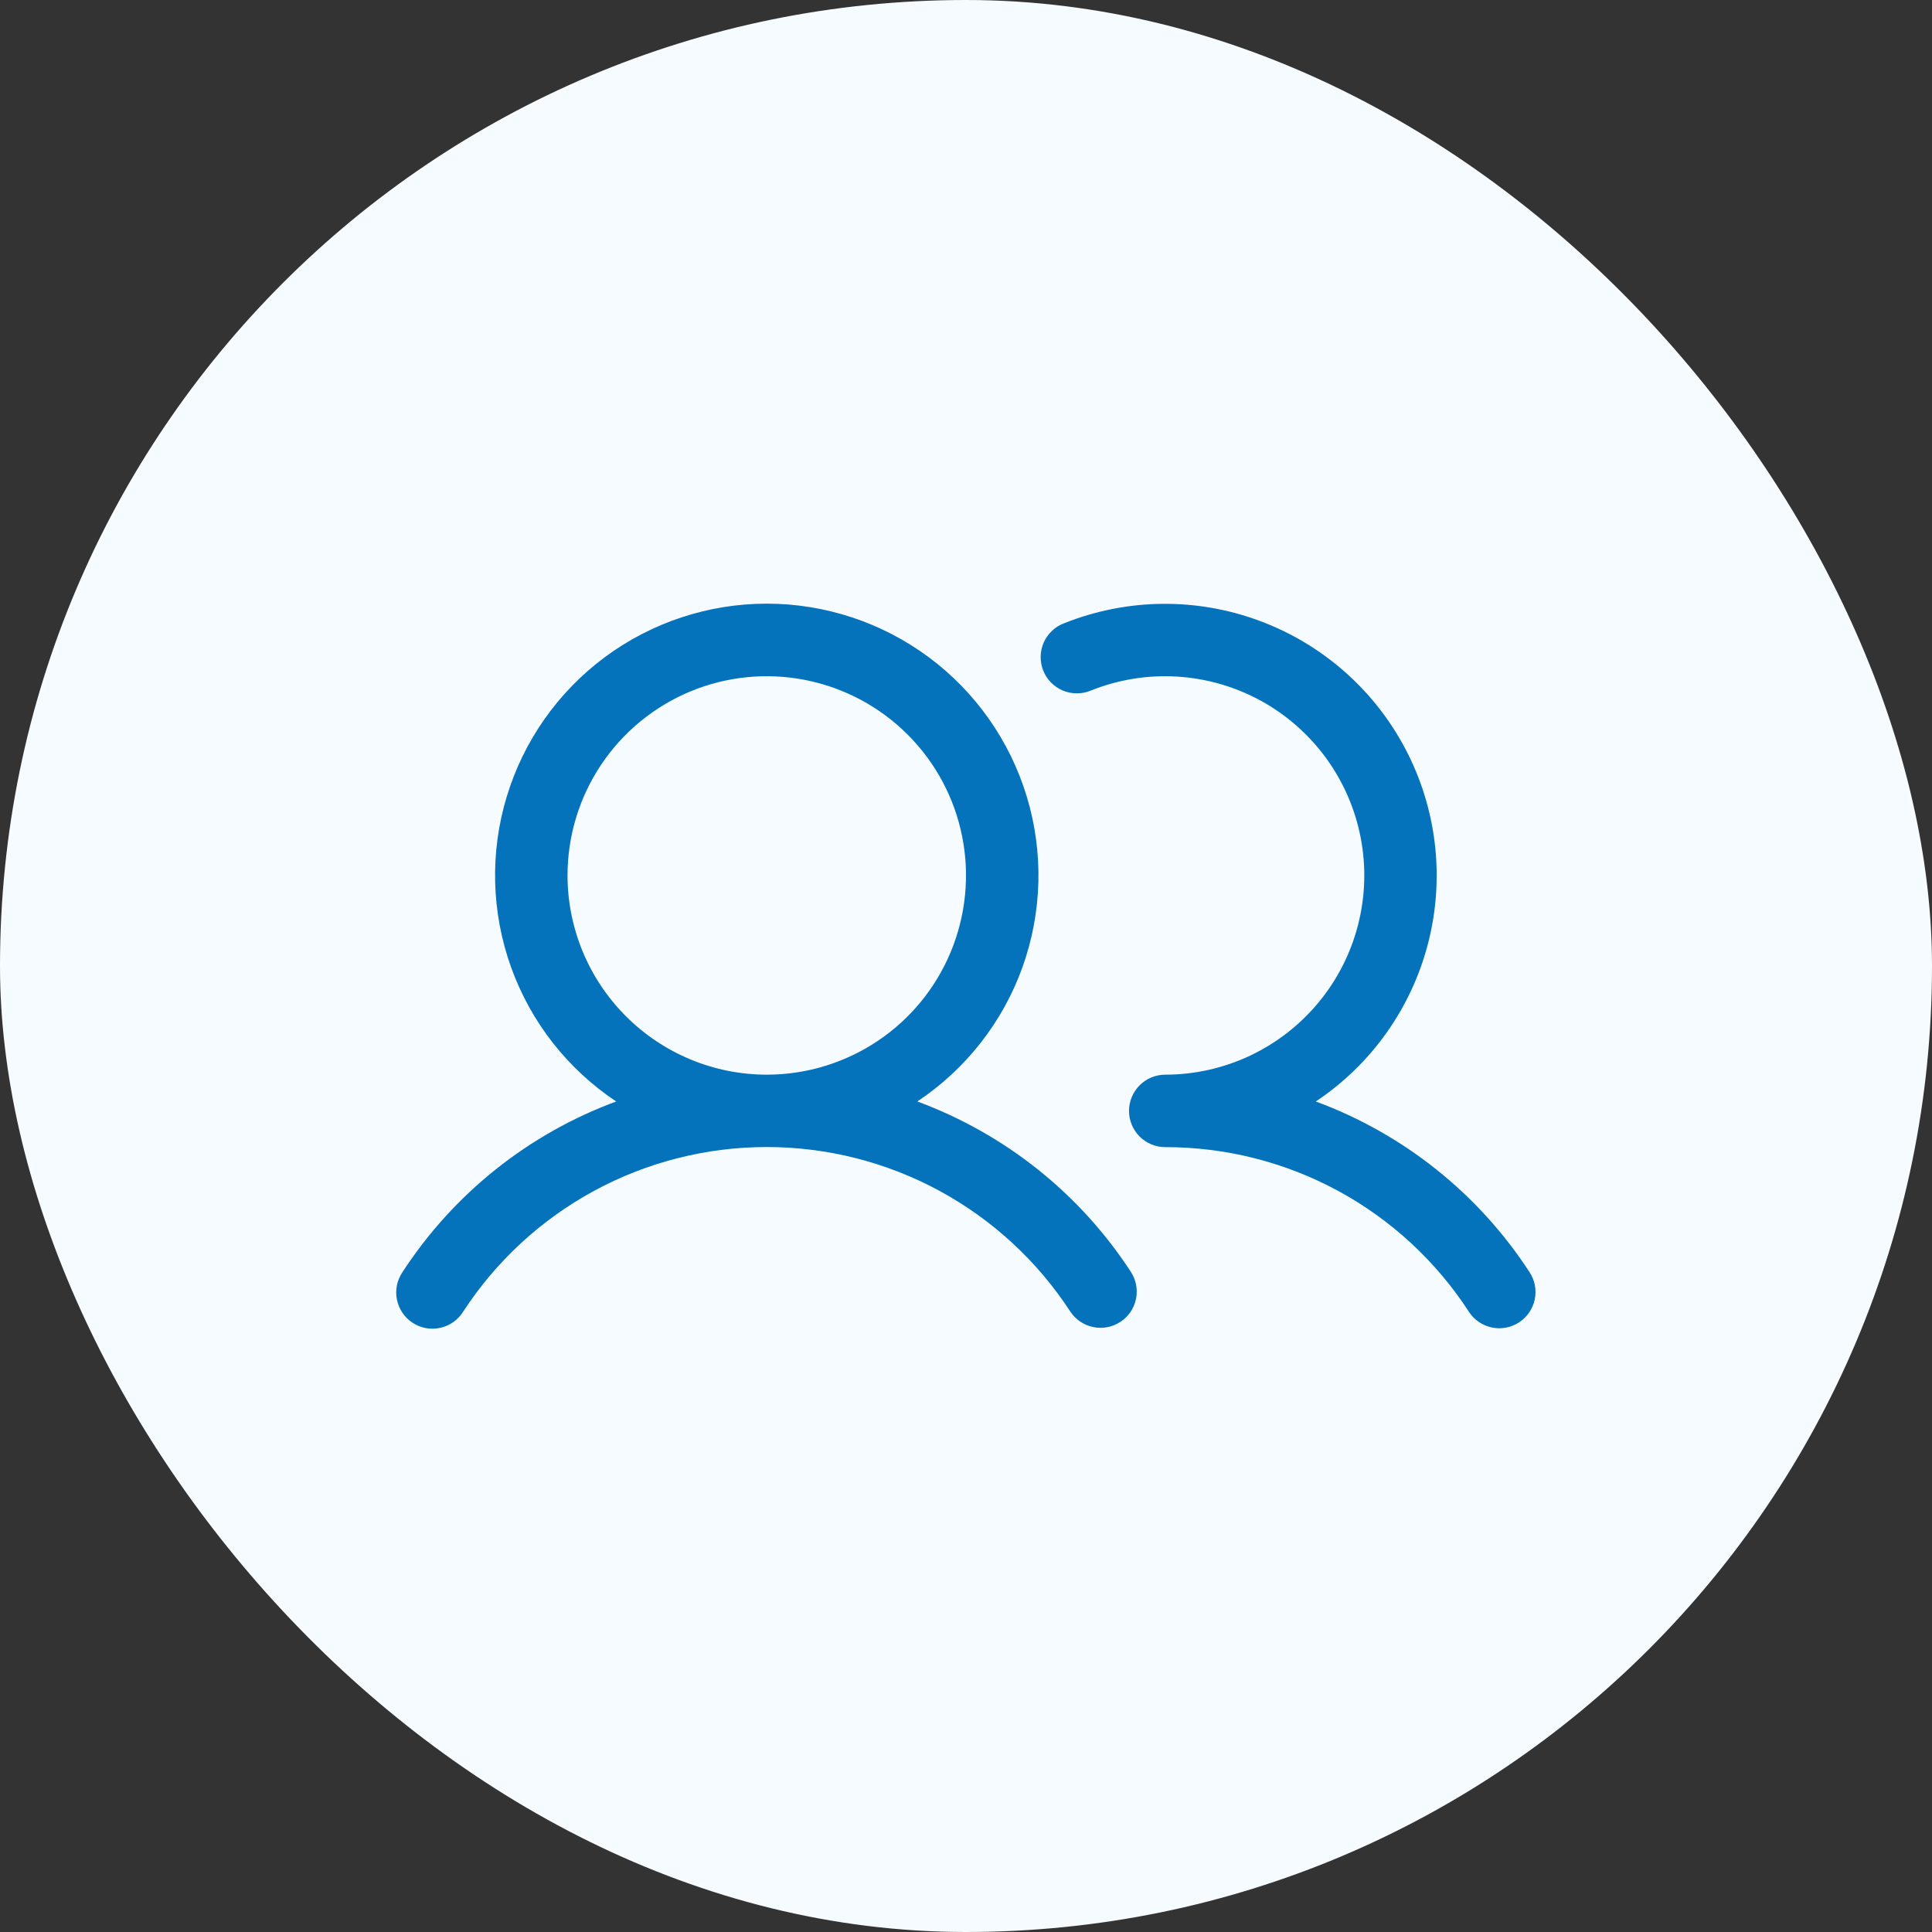
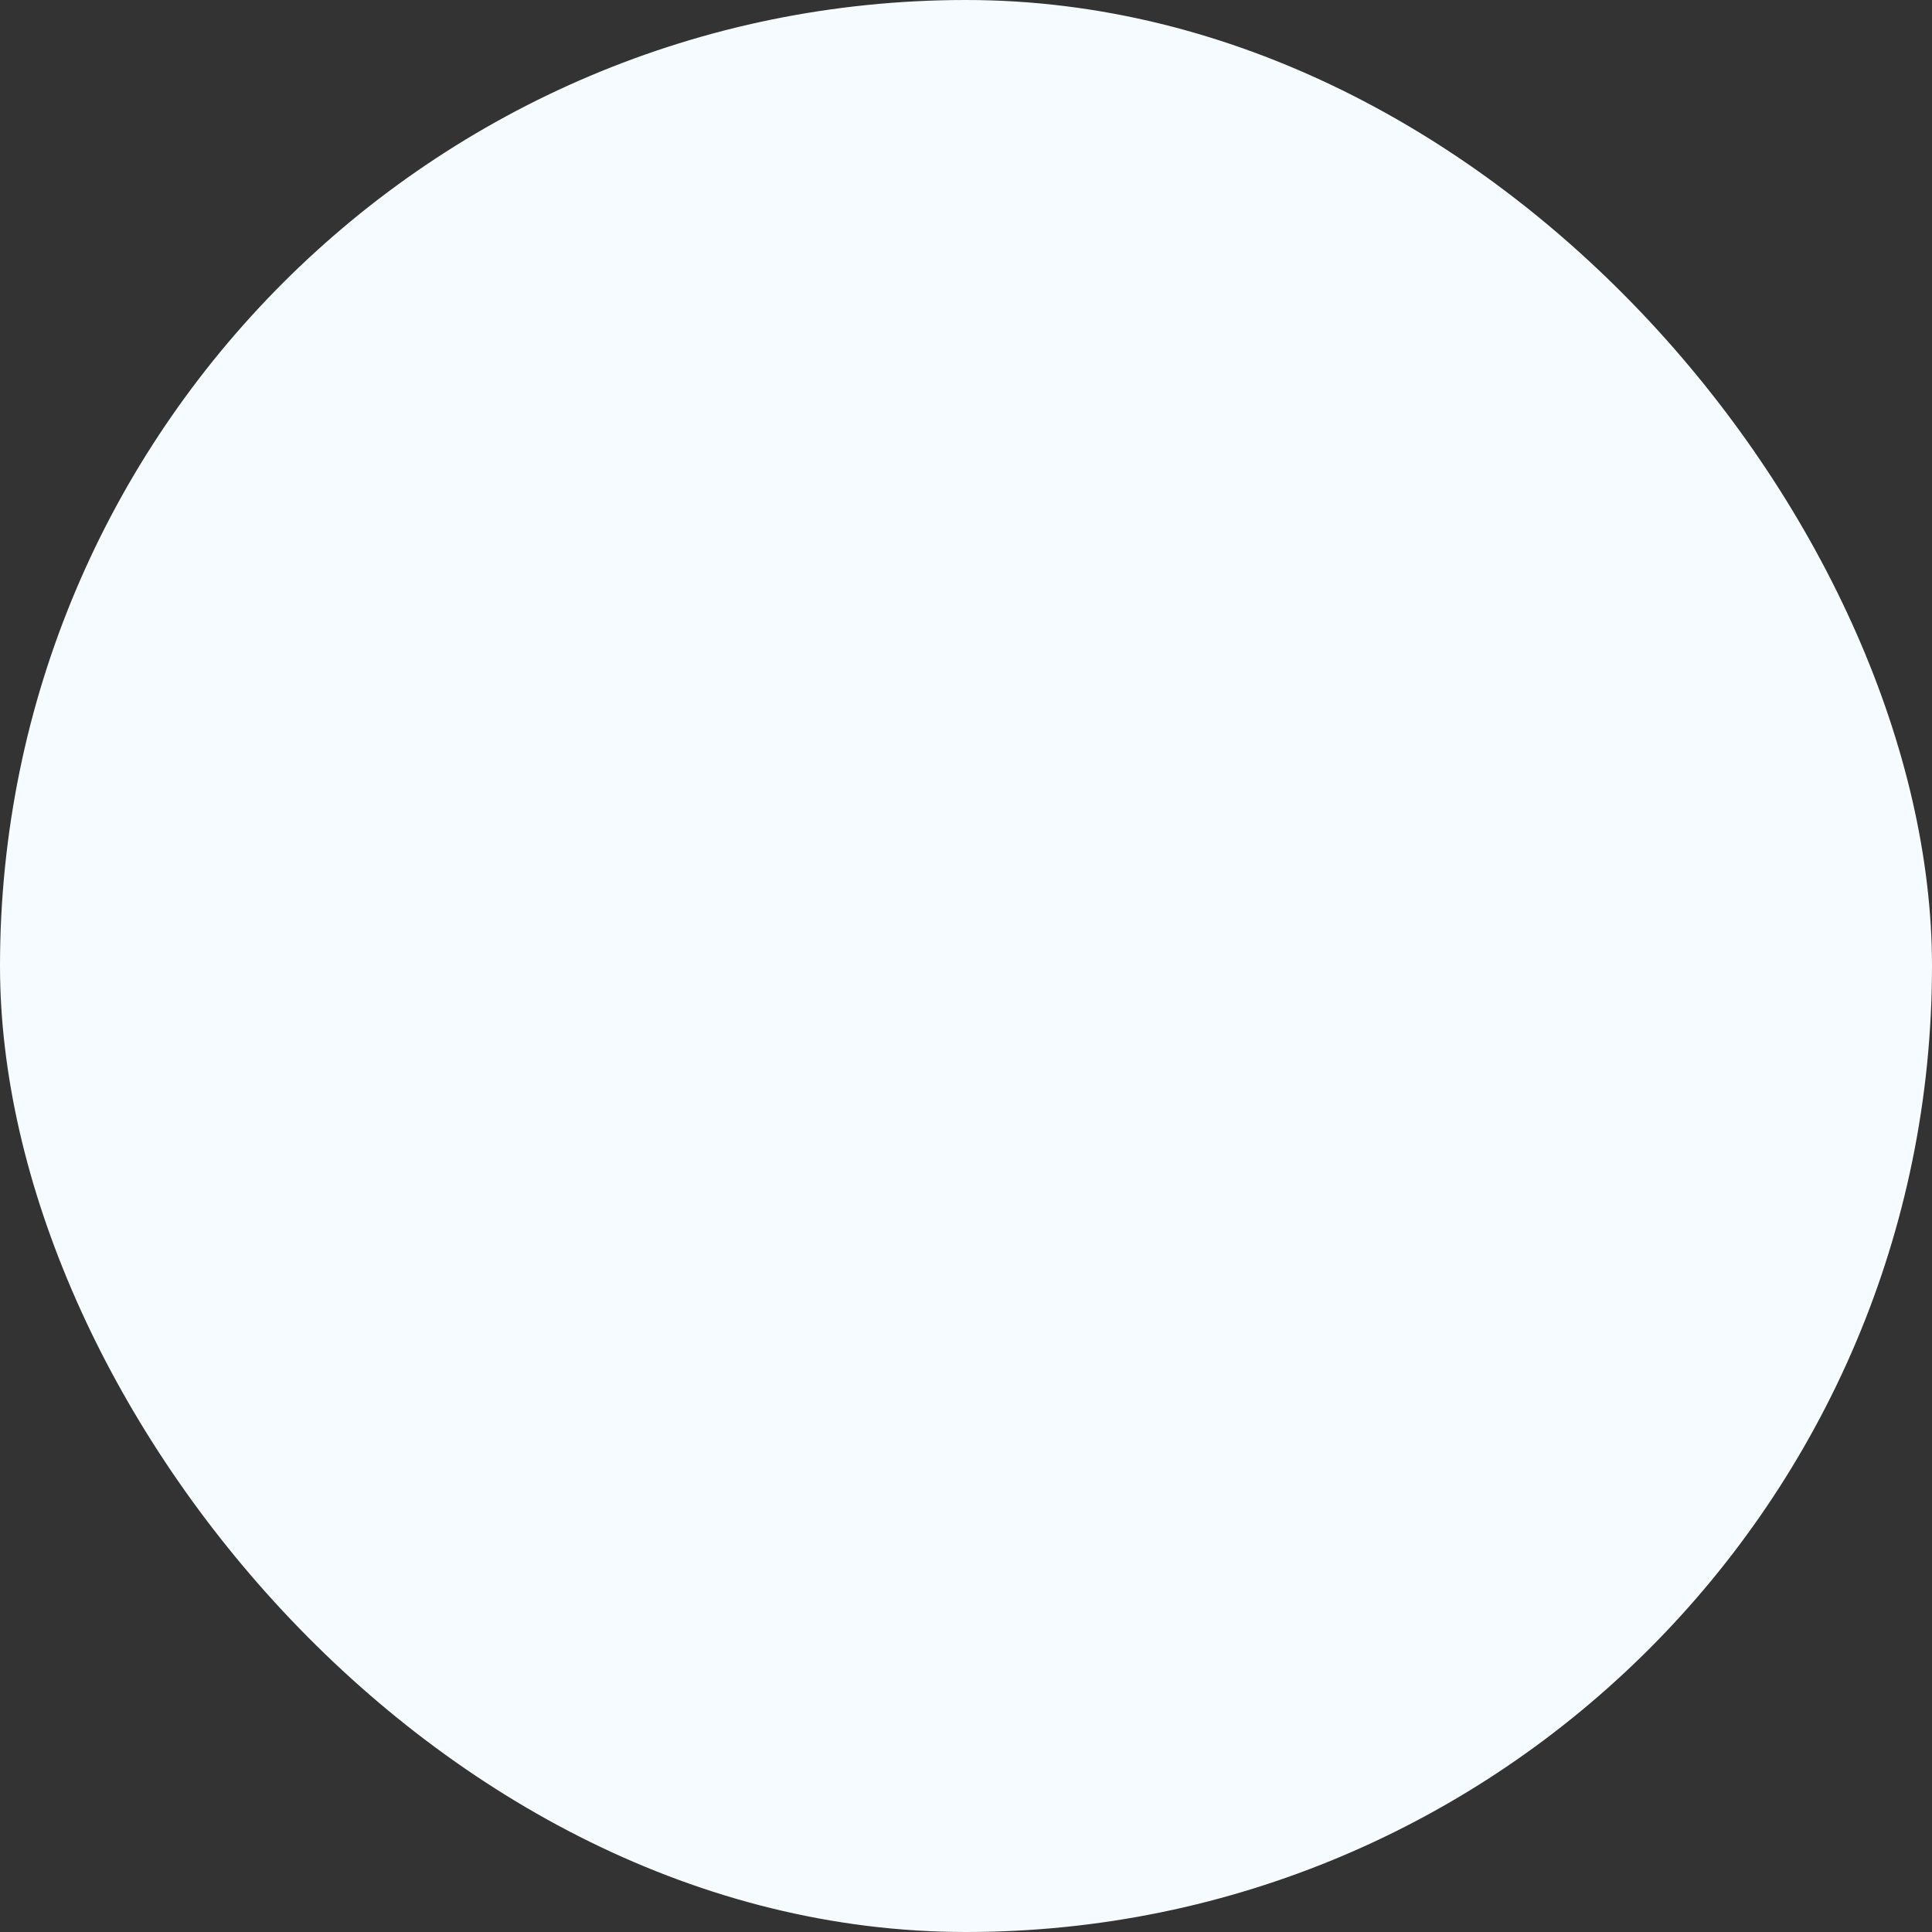
<svg xmlns="http://www.w3.org/2000/svg" width="40" height="40" viewBox="0 0 40 40" fill="none">
  <rect x="0" y="0" width="40" height="40" fill="#333333" stroke="none" />
  <rect width="40" height="40" rx="20" fill="#F5FBFF" />
-   <path d="M18.992 22.805C19.997 22.136 20.761 21.161 21.169 20.025C21.577 18.888 21.609 17.651 21.259 16.495C20.91 15.339 20.197 14.326 19.228 13.606C18.258 12.887 17.082 12.498 15.875 12.498C14.667 12.498 13.492 12.887 12.522 13.606C11.553 14.326 10.84 15.339 10.491 16.495C10.141 17.651 10.173 18.888 10.581 20.025C10.989 21.161 11.752 22.136 12.758 22.805C10.939 23.476 9.387 24.716 8.331 26.341C8.275 26.423 8.237 26.516 8.217 26.613C8.198 26.711 8.198 26.811 8.218 26.909C8.238 27.006 8.277 27.098 8.333 27.181C8.389 27.263 8.46 27.333 8.543 27.387C8.627 27.442 8.72 27.479 8.818 27.497C8.915 27.515 9.016 27.513 9.113 27.492C9.21 27.471 9.302 27.431 9.383 27.374C9.465 27.317 9.534 27.244 9.587 27.16C10.268 26.113 11.2 25.252 12.298 24.656C13.396 24.06 14.626 23.748 15.875 23.748C17.124 23.748 18.354 24.06 19.452 24.656C20.55 25.252 21.482 26.113 22.163 27.16C22.273 27.323 22.443 27.437 22.636 27.476C22.829 27.516 23.03 27.477 23.195 27.369C23.36 27.262 23.476 27.094 23.518 26.901C23.56 26.709 23.524 26.507 23.419 26.341C22.363 24.716 20.81 23.476 18.992 22.805ZM11.75 18.125C11.75 17.309 11.992 16.512 12.445 15.834C12.898 15.155 13.543 14.627 14.296 14.314C15.05 14.002 15.88 13.92 16.68 14.08C17.48 14.239 18.215 14.632 18.792 15.209C19.369 15.785 19.762 16.52 19.921 17.321C20.08 18.121 19.998 18.95 19.686 19.704C19.374 20.458 18.845 21.102 18.167 21.555C17.488 22.008 16.691 22.25 15.875 22.25C14.781 22.249 13.733 21.814 12.96 21.041C12.186 20.267 11.751 19.219 11.75 18.125ZM31.451 27.378C31.284 27.487 31.081 27.525 30.886 27.484C30.692 27.443 30.521 27.327 30.413 27.16C29.733 26.112 28.801 25.251 27.703 24.655C26.604 24.06 25.374 23.749 24.125 23.75C23.926 23.75 23.735 23.671 23.595 23.531C23.454 23.39 23.375 23.199 23.375 23C23.375 22.801 23.454 22.611 23.595 22.47C23.735 22.329 23.926 22.25 24.125 22.25C24.732 22.25 25.332 22.115 25.882 21.856C26.431 21.596 26.916 21.219 27.303 20.75C27.689 20.282 27.968 19.734 28.118 19.145C28.268 18.556 28.287 17.942 28.172 17.346C28.057 16.749 27.812 16.185 27.454 15.694C27.096 15.204 26.634 14.798 26.101 14.506C25.568 14.215 24.977 14.045 24.371 14.008C23.764 13.971 23.157 14.069 22.593 14.294C22.501 14.334 22.402 14.354 22.302 14.355C22.202 14.356 22.102 14.337 22.009 14.299C21.917 14.261 21.833 14.204 21.762 14.133C21.692 14.062 21.636 13.977 21.599 13.884C21.562 13.791 21.544 13.691 21.546 13.591C21.547 13.491 21.57 13.392 21.61 13.3C21.651 13.209 21.71 13.126 21.783 13.058C21.856 12.989 21.942 12.936 22.036 12.902C23.328 12.387 24.764 12.368 26.068 12.85C27.372 13.331 28.452 14.278 29.099 15.509C29.746 16.74 29.914 18.166 29.571 19.514C29.228 20.861 28.399 22.034 27.242 22.805C29.06 23.476 30.613 24.716 31.669 26.341C31.778 26.507 31.816 26.71 31.775 26.905C31.734 27.099 31.617 27.27 31.451 27.378Z" fill="#0473BB" />
</svg>